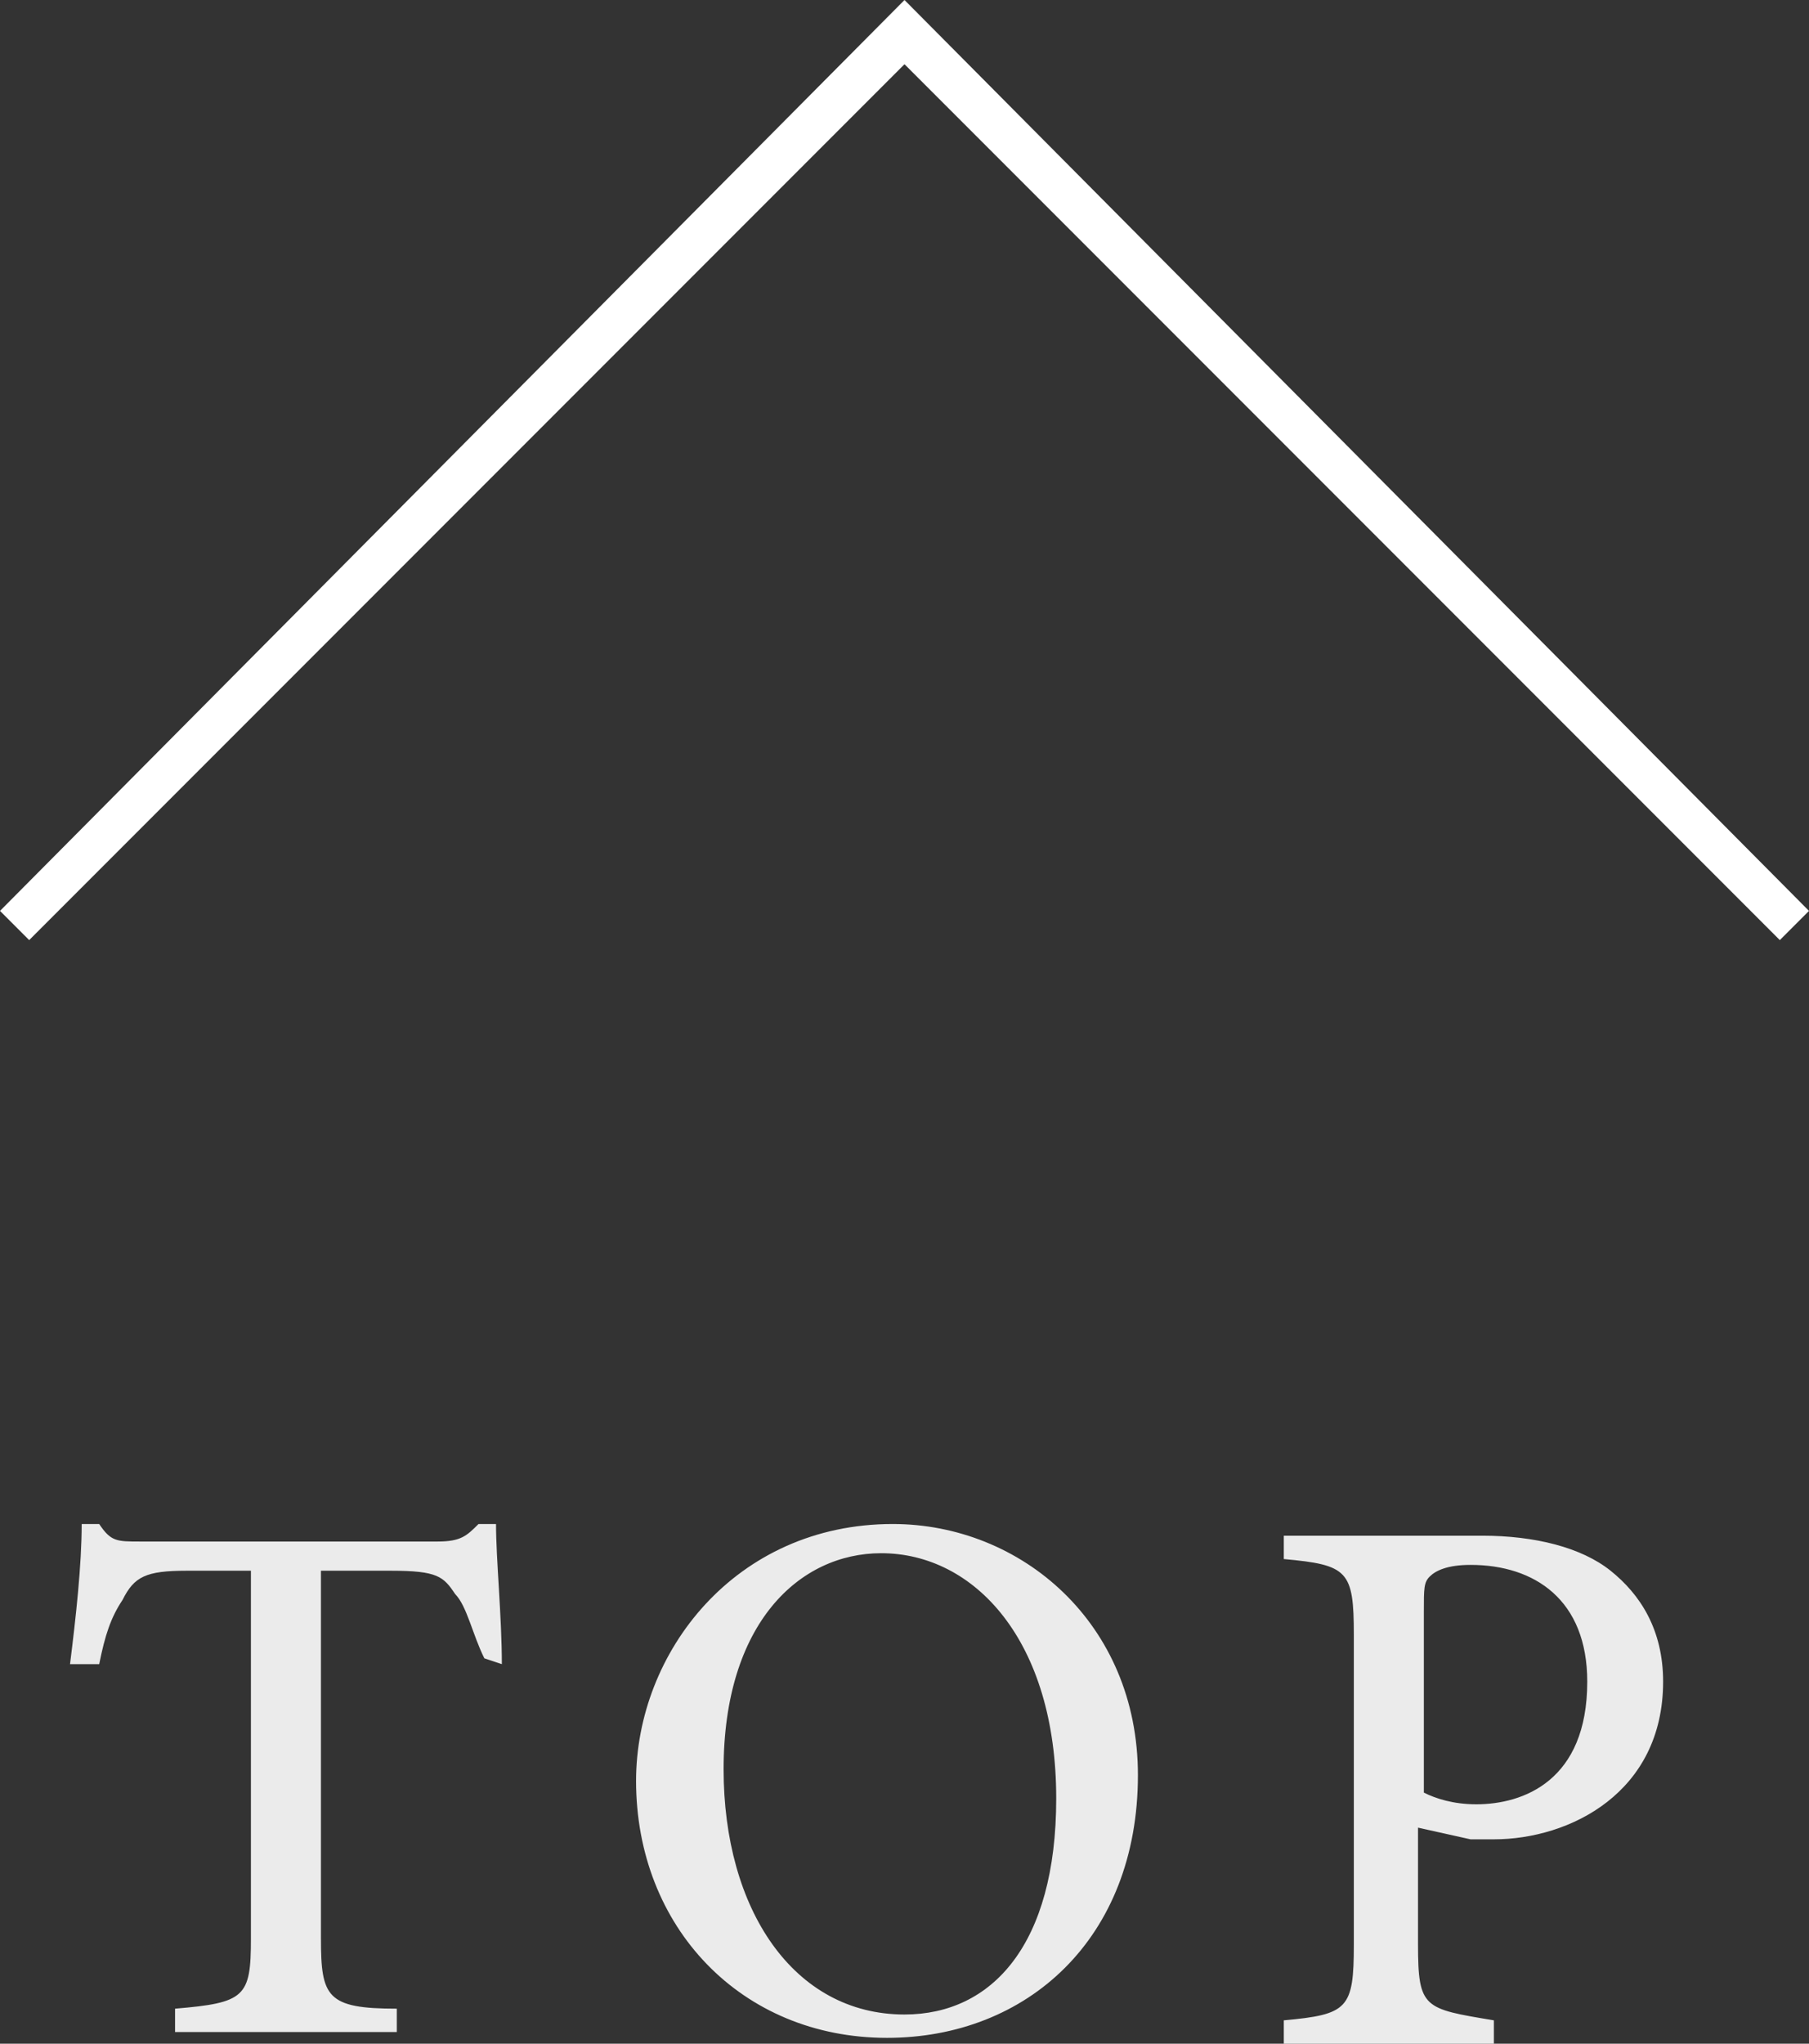
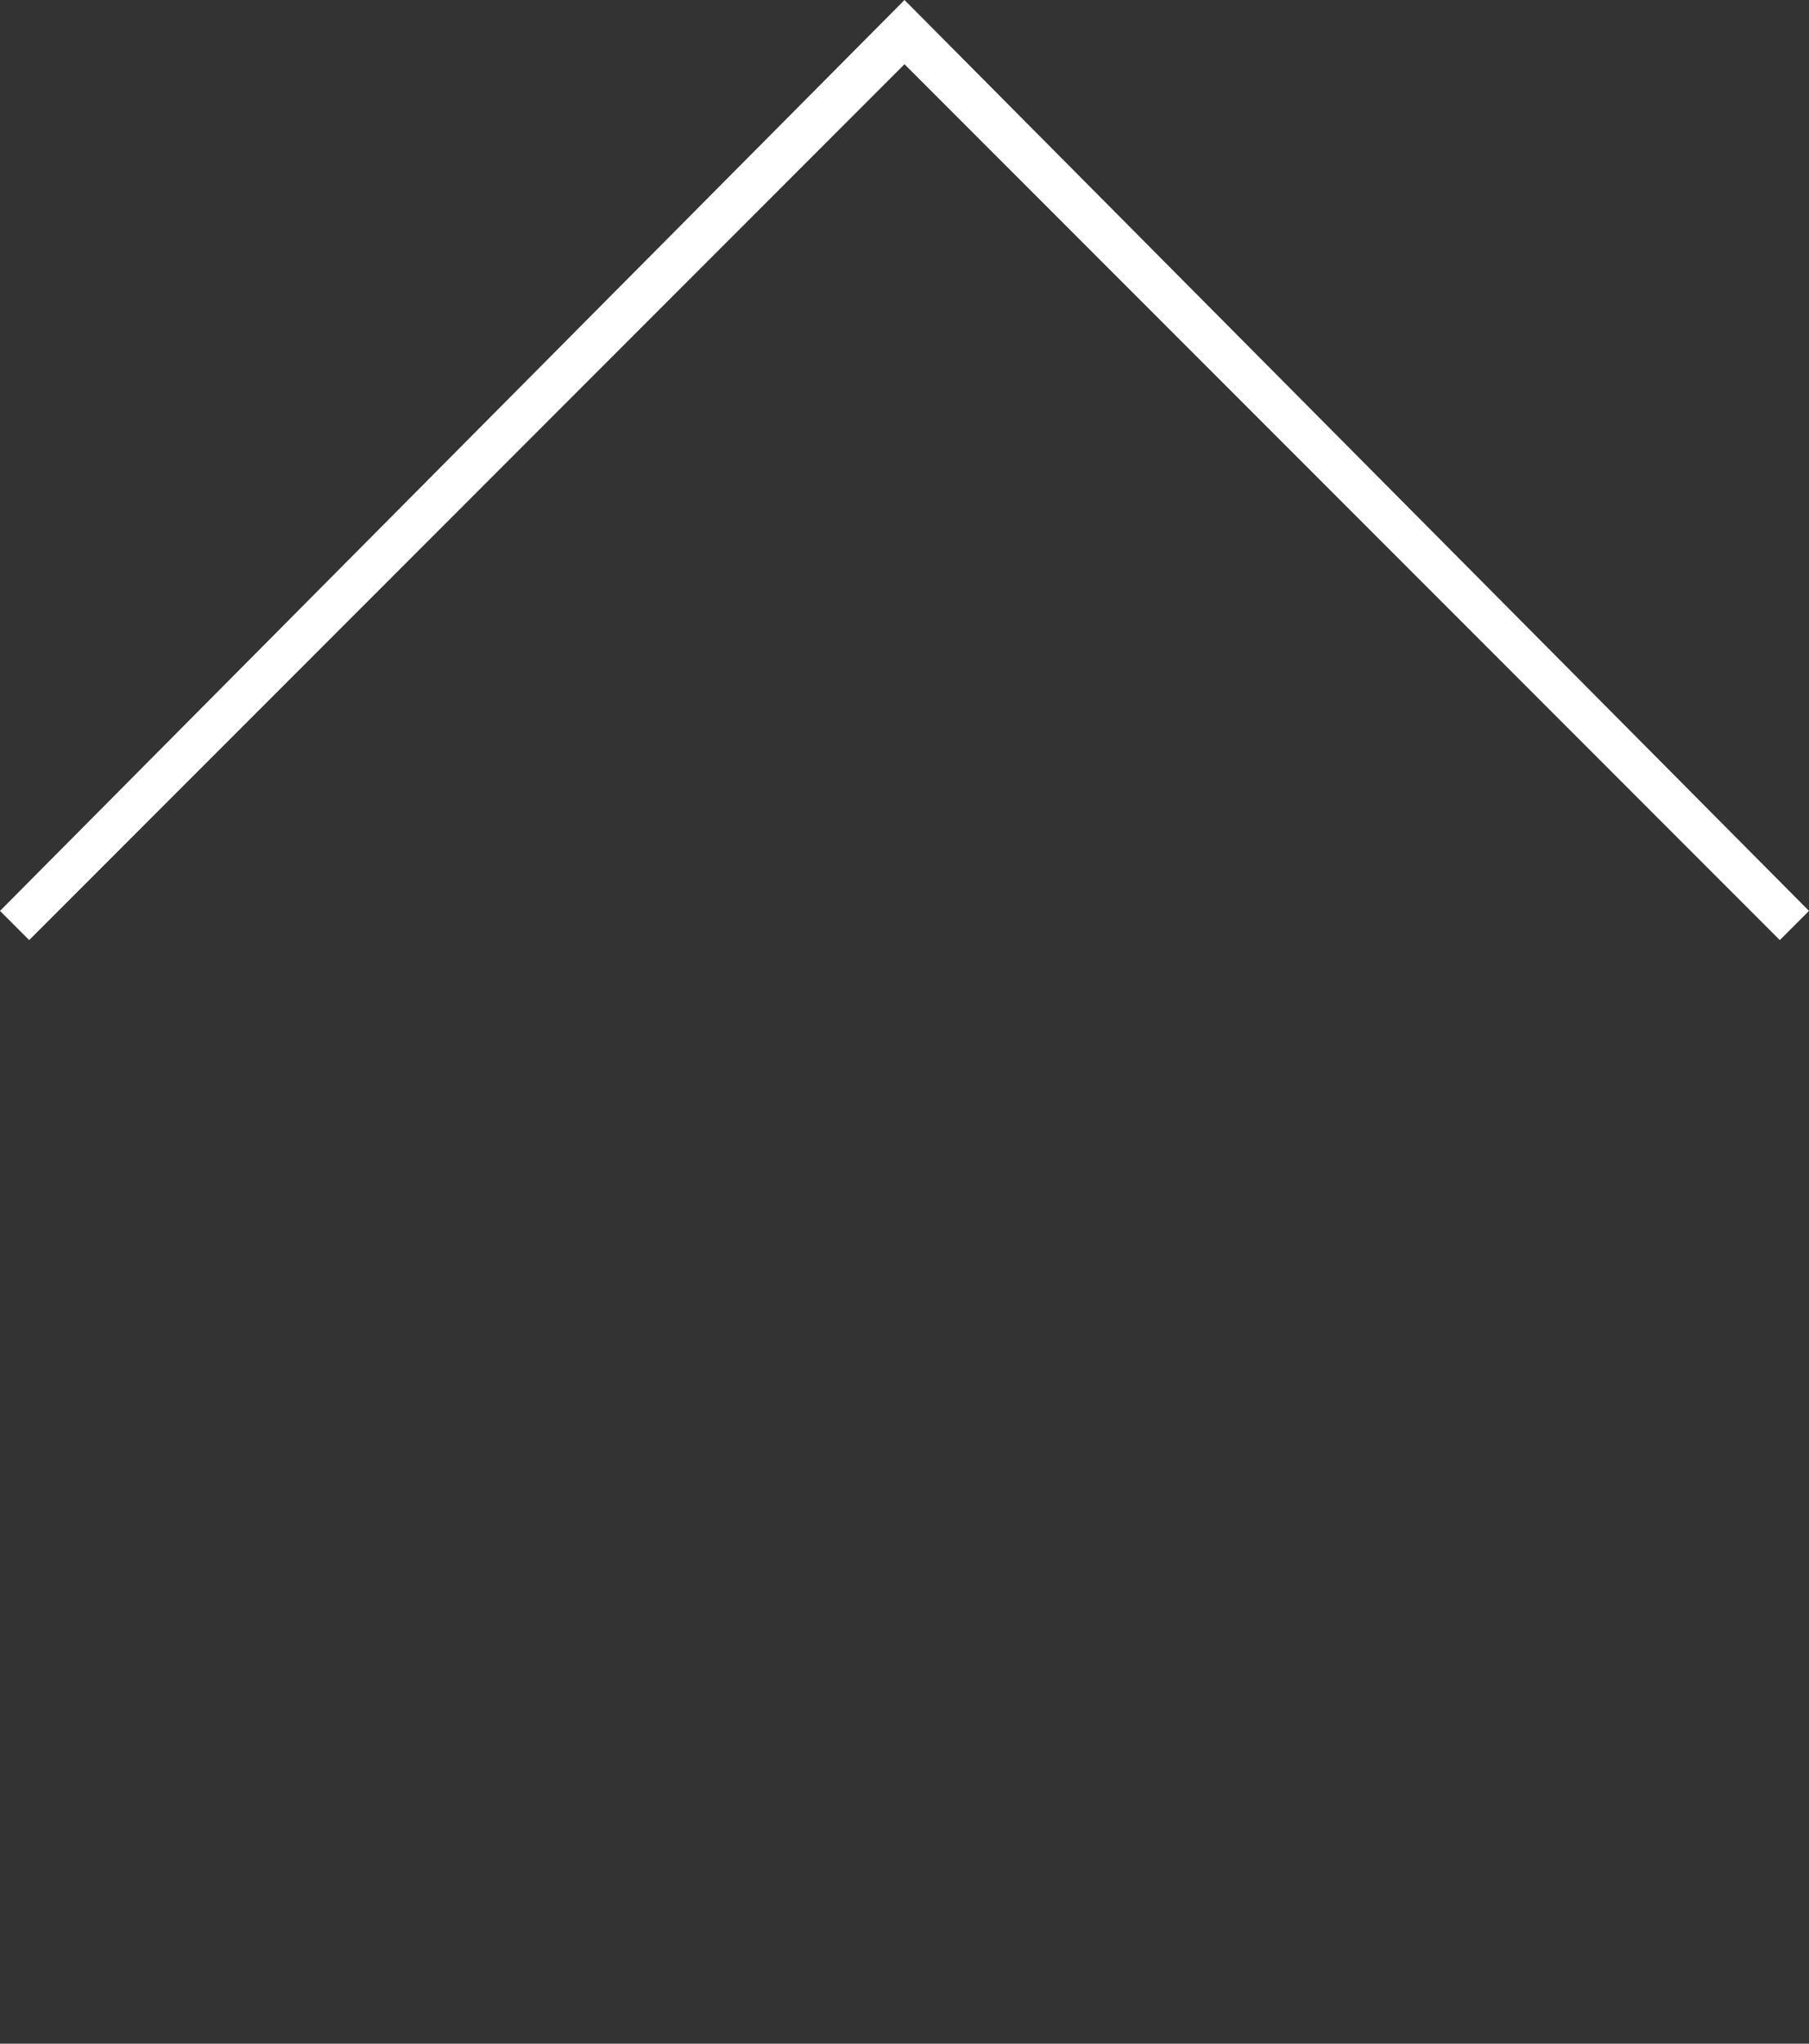
<svg xmlns="http://www.w3.org/2000/svg" id="レイヤー_1" viewBox="0 0 31 35">
  <rect x="0" y="0" width="31" height="35" fill="#333333" stroke="none" />
  <style>.st1{fill:#fff}</style>
-   <path class="st1" d="M8.3 28.4c-.2-.4-.3-.9-.5-1.1-.2-.3-.3-.4-1.1-.4H5.5v6.3c0 1 .1 1.2 1.3 1.2v.4H3v-.4c1.2-.1 1.3-.2 1.3-1.2v-6.3H3.2c-.7 0-.9.1-1.1.5-.2.3-.3.6-.4 1.1h-.5c.1-.8.2-1.7.2-2.4h.3c.2.3.3.3.7.3h5.1c.4 0 .5-.1.7-.3h.3c0 .6.1 1.6.1 2.4l-.3-.1zm7-2.3c2.2 0 4.2 1.7 4.2 4.3 0 2.8-1.9 4.5-4.3 4.5-2.5 0-4.3-1.9-4.3-4.4 0-2.2 1.7-4.4 4.4-4.4zm-.2.5c-1.4 0-2.7 1.2-2.7 3.7 0 2.4 1.2 4.2 3.1 4.2 1.5 0 2.6-1.2 2.6-3.7 0-2.7-1.4-4.2-3-4.2zm10.3-.3c.9 0 1.7.2 2.2.6.5.4.9 1 .9 1.9 0 1.9-1.6 2.7-2.9 2.7h-.4l-.9-.2v2c0 1.1.1 1.1 1.3 1.3v.4H22v-.4c1.1-.1 1.2-.2 1.2-1.3V28c0-1.1-.1-1.2-1.2-1.3v-.4h3.4zm-1 4.4c.2.1.5.2.9.2.8 0 1.9-.4 1.9-2.1 0-1.4-.9-2-2-2-.4 0-.6.1-.7.2-.1.1-.1.2-.1.6v3.1z" opacity=".9" />
  <path class="st1" d="M.5 16.1l-.5-.5L15.5 0 31 15.6l-.5.5-15-15z" />
</svg>